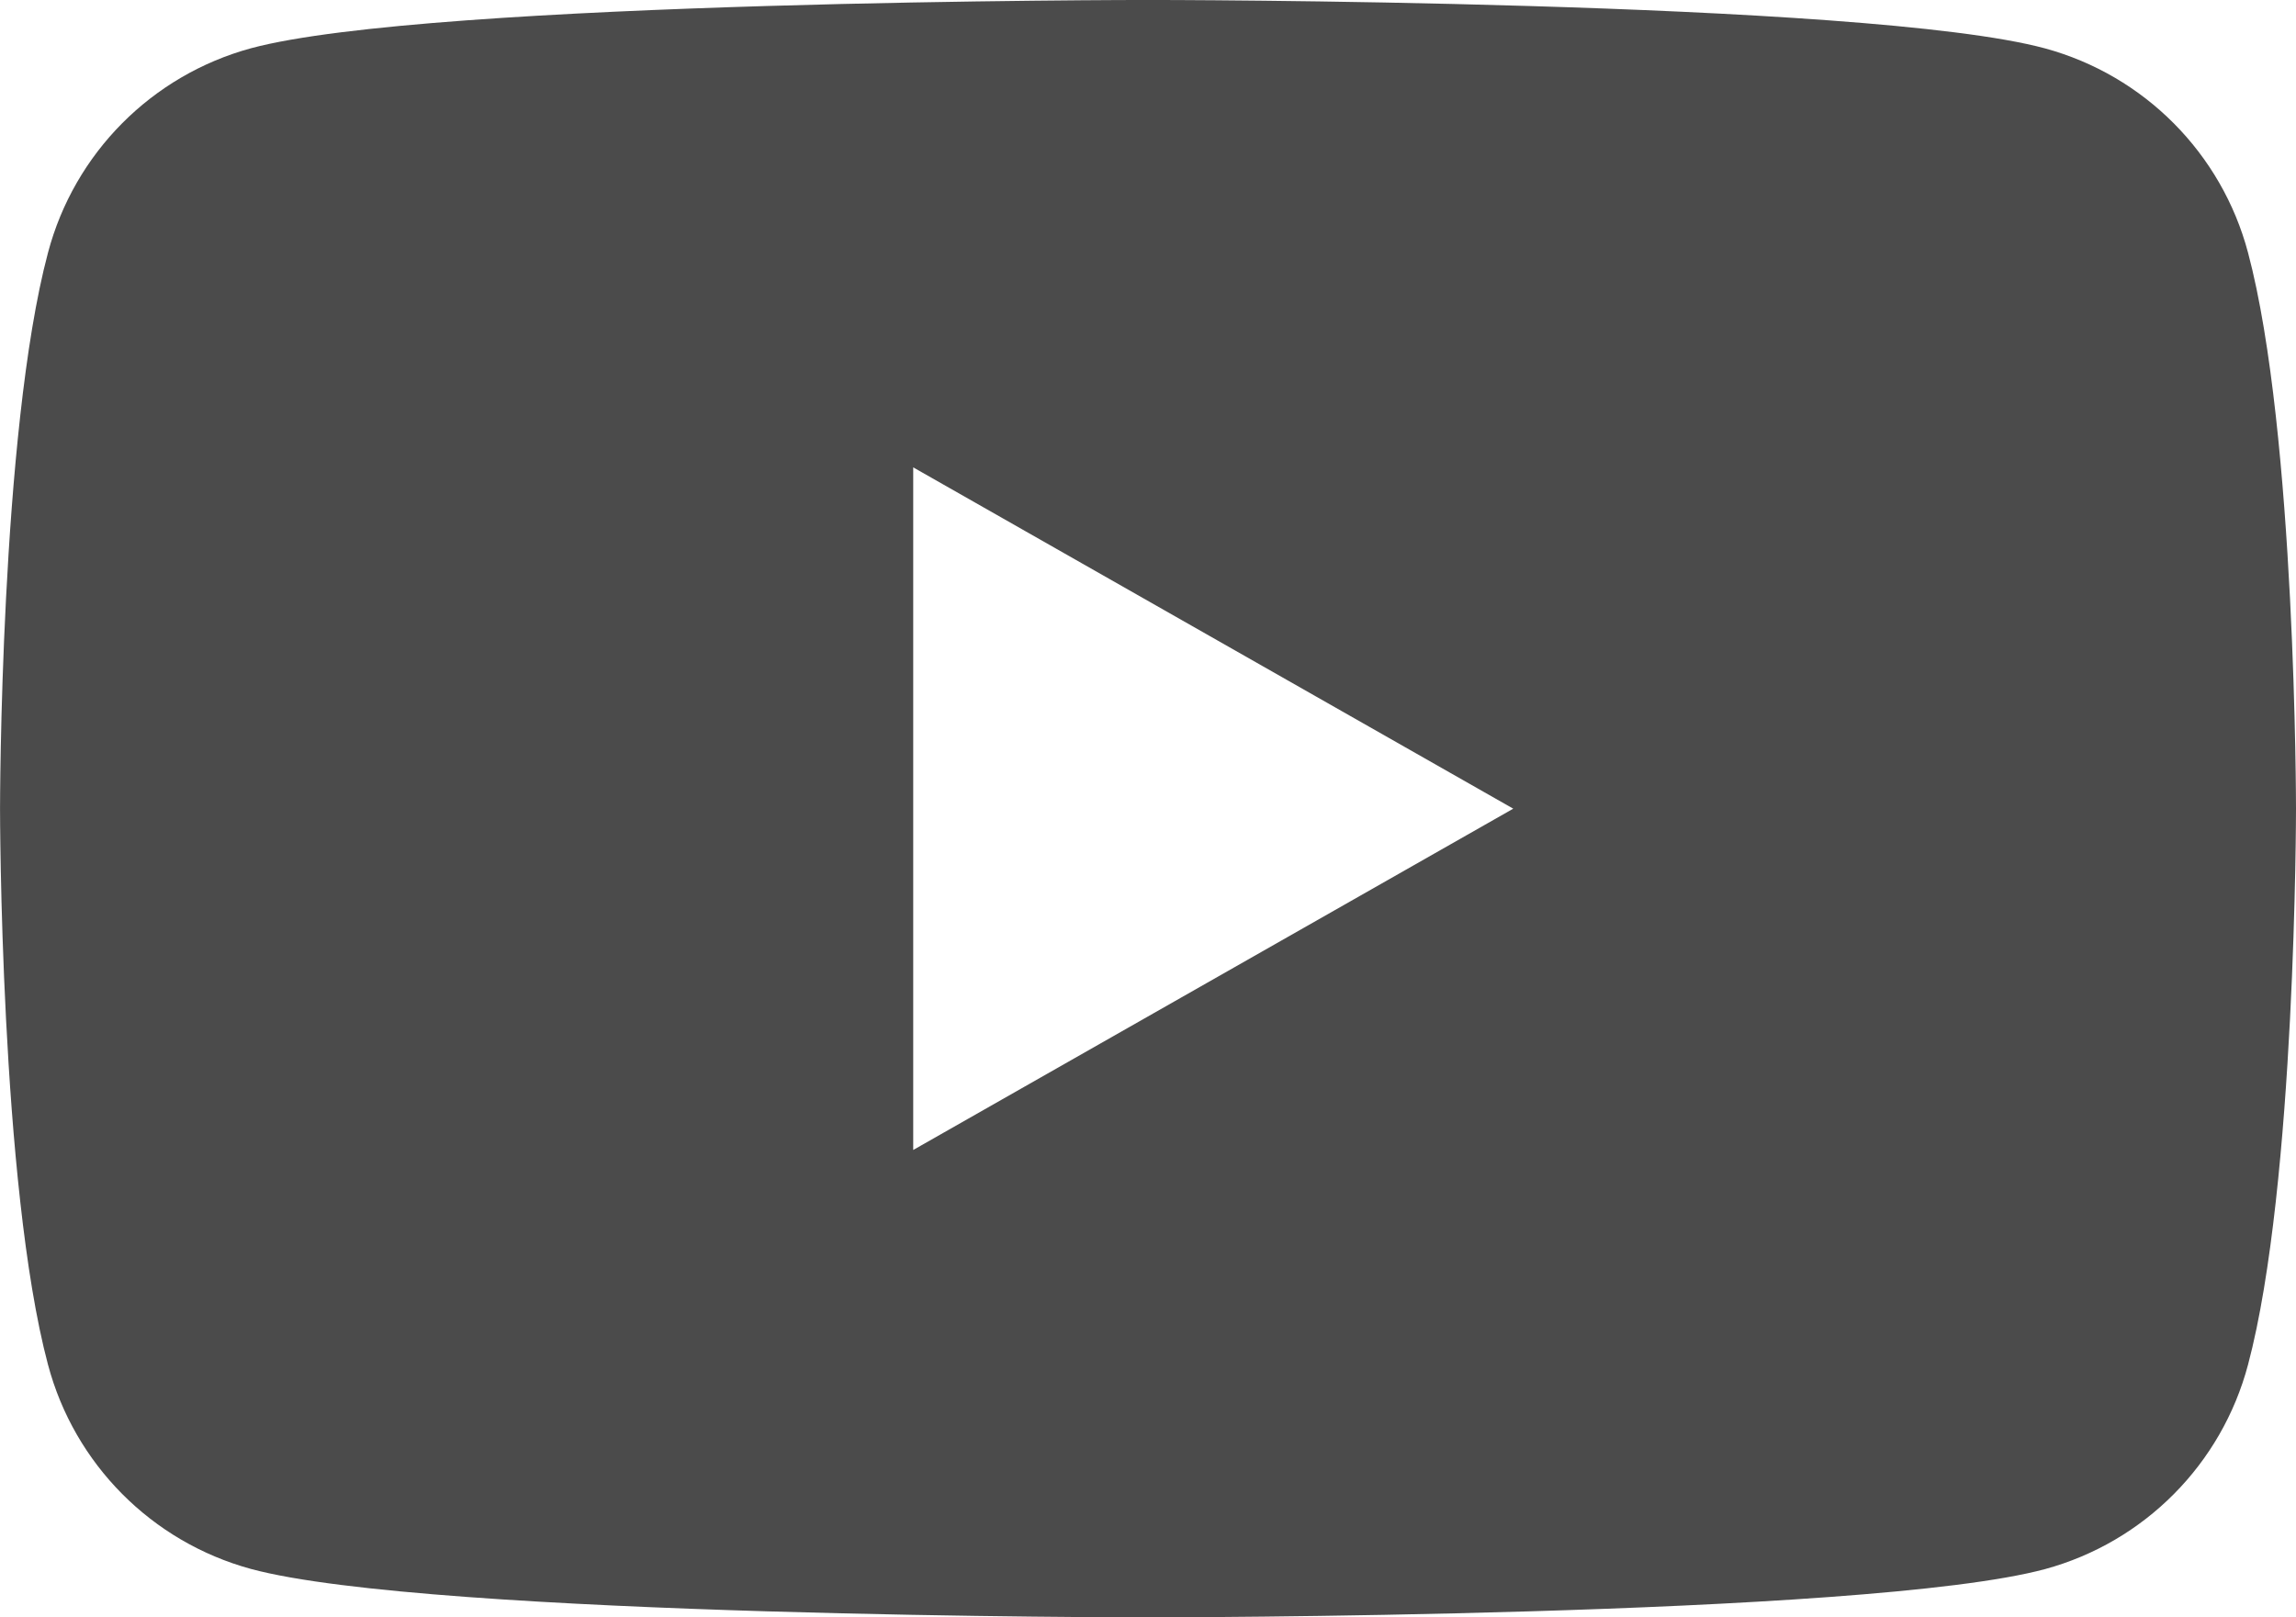
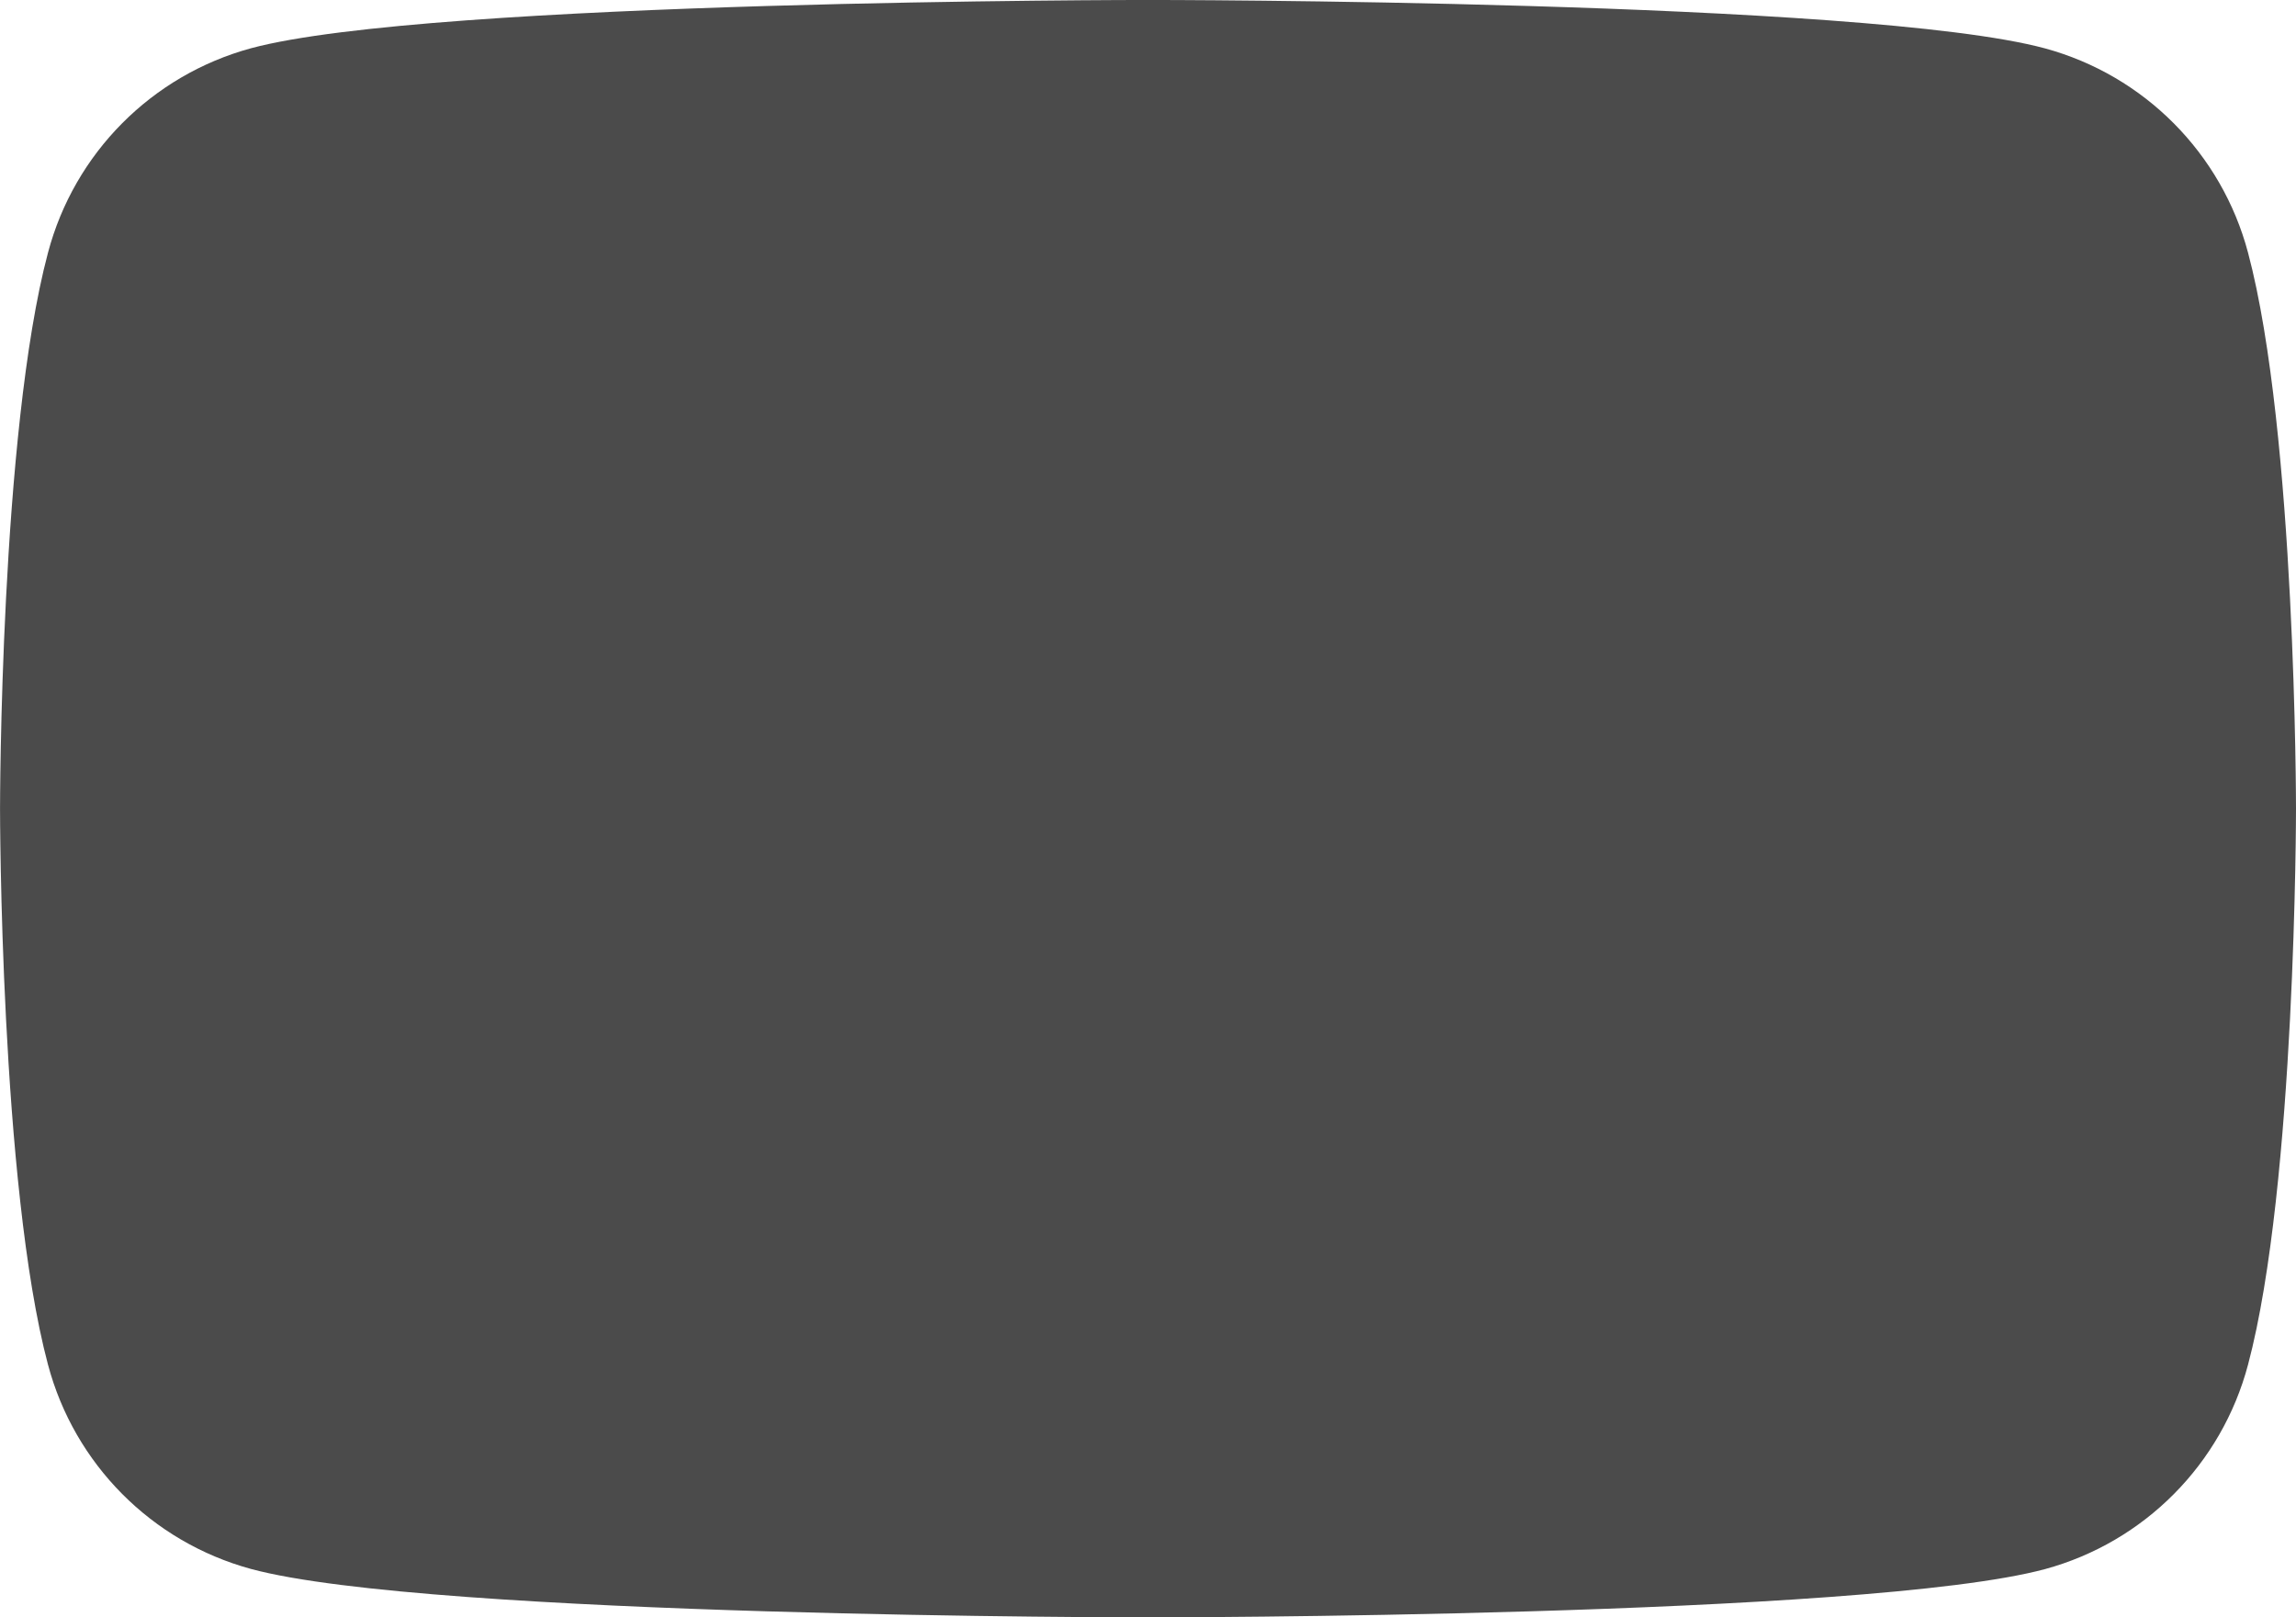
<svg xmlns="http://www.w3.org/2000/svg" id="b" viewBox="0 0 62 43.682">
  <g id="c">
-     <path id="d" d="m60.705,6.825c-.713-2.685-2.801-4.787-5.481-5.518-4.835-1.308-24.223-1.308-24.223-1.308,0,0-19.384,0-24.223,1.304-2.682.731-4.771,2.835-5.482,5.522-1.295,4.862-1.295,15.016-1.295,15.016,0,0,0,10.153,1.295,15.016.713,2.685,2.801,4.787,5.481,5.518,4.836,1.308,24.224,1.308,24.224,1.308,0,0,19.384,0,24.223-1.304,2.681-.731,4.769-2.835,5.481-5.522,1.295-4.866,1.295-15.016,1.295-15.016,0,0,0-10.153-1.295-15.016ZM24.66,31.059V12.623l16.203,9.218-16.203,9.218Z" style="fill:#4b4b4b;" />
+     <path id="d" d="m60.705,6.825c-.713-2.685-2.801-4.787-5.481-5.518-4.835-1.308-24.223-1.308-24.223-1.308,0,0-19.384,0-24.223,1.304-2.682.731-4.771,2.835-5.482,5.522-1.295,4.862-1.295,15.016-1.295,15.016,0,0,0,10.153,1.295,15.016.713,2.685,2.801,4.787,5.481,5.518,4.836,1.308,24.224,1.308,24.224,1.308,0,0,19.384,0,24.223-1.304,2.681-.731,4.769-2.835,5.481-5.522,1.295-4.866,1.295-15.016,1.295-15.016,0,0,0-10.153-1.295-15.016ZM24.66,31.059V12.623Z" style="fill:#4b4b4b;" />
  </g>
</svg>